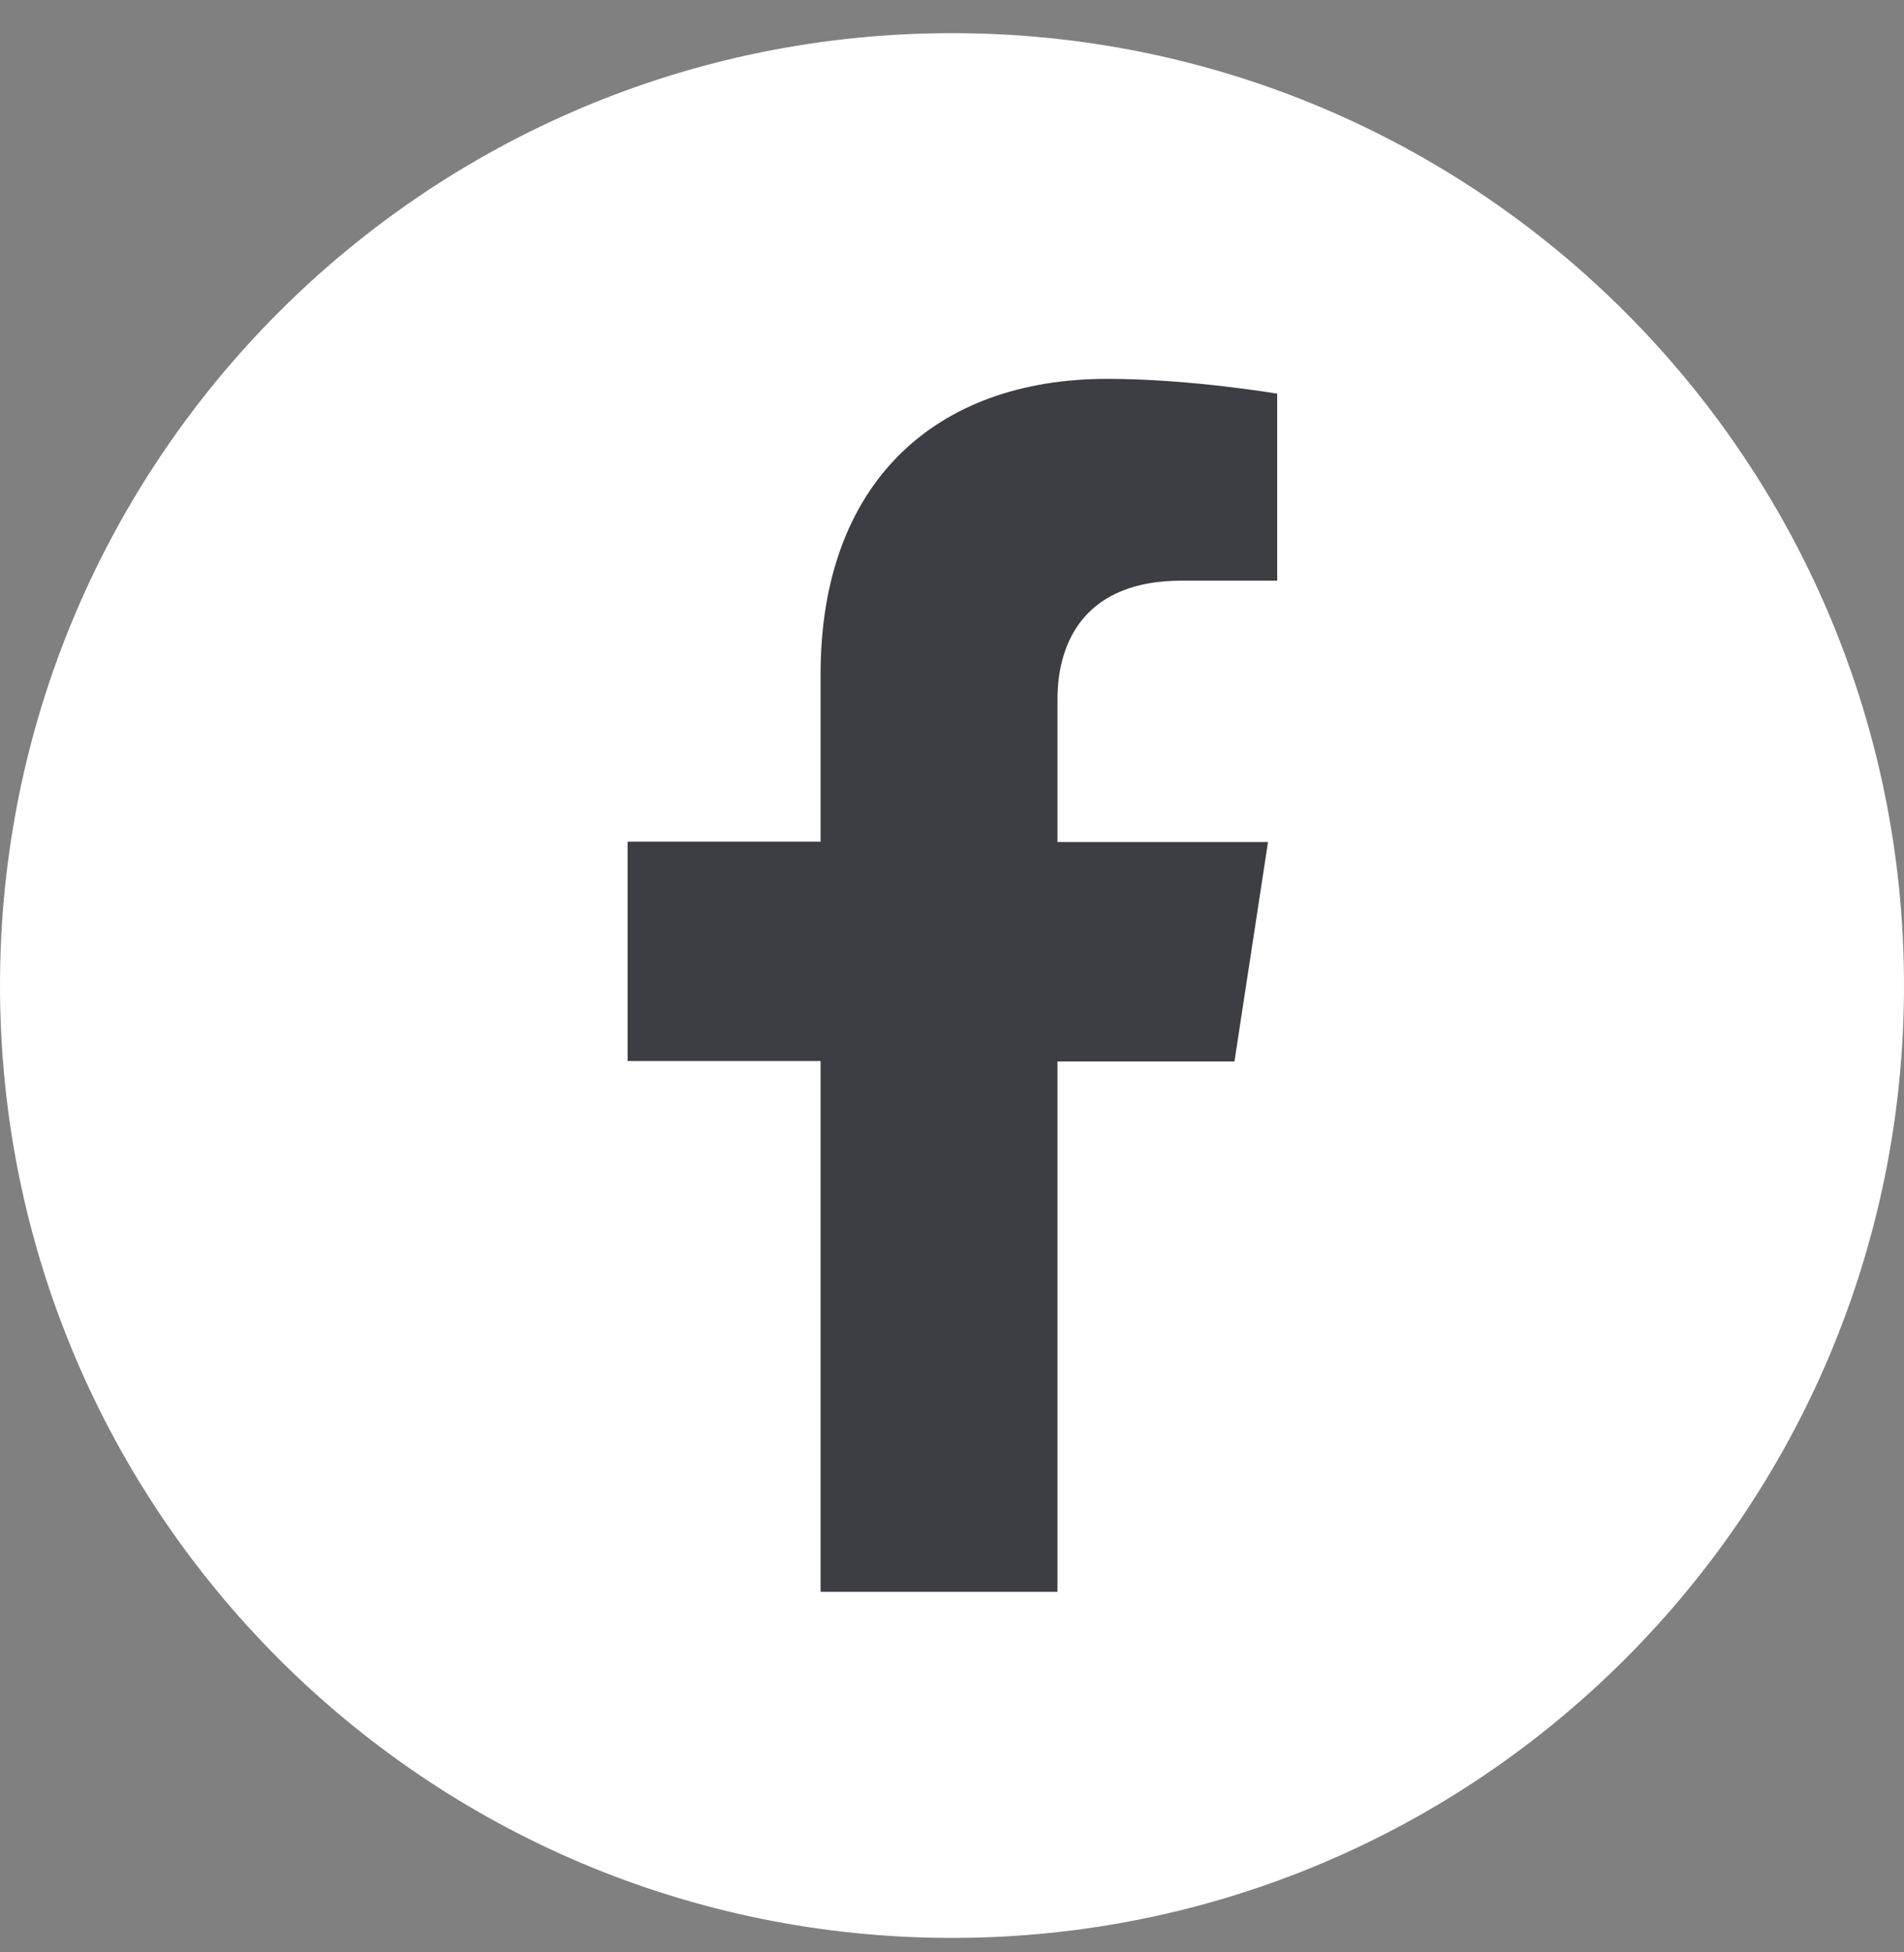
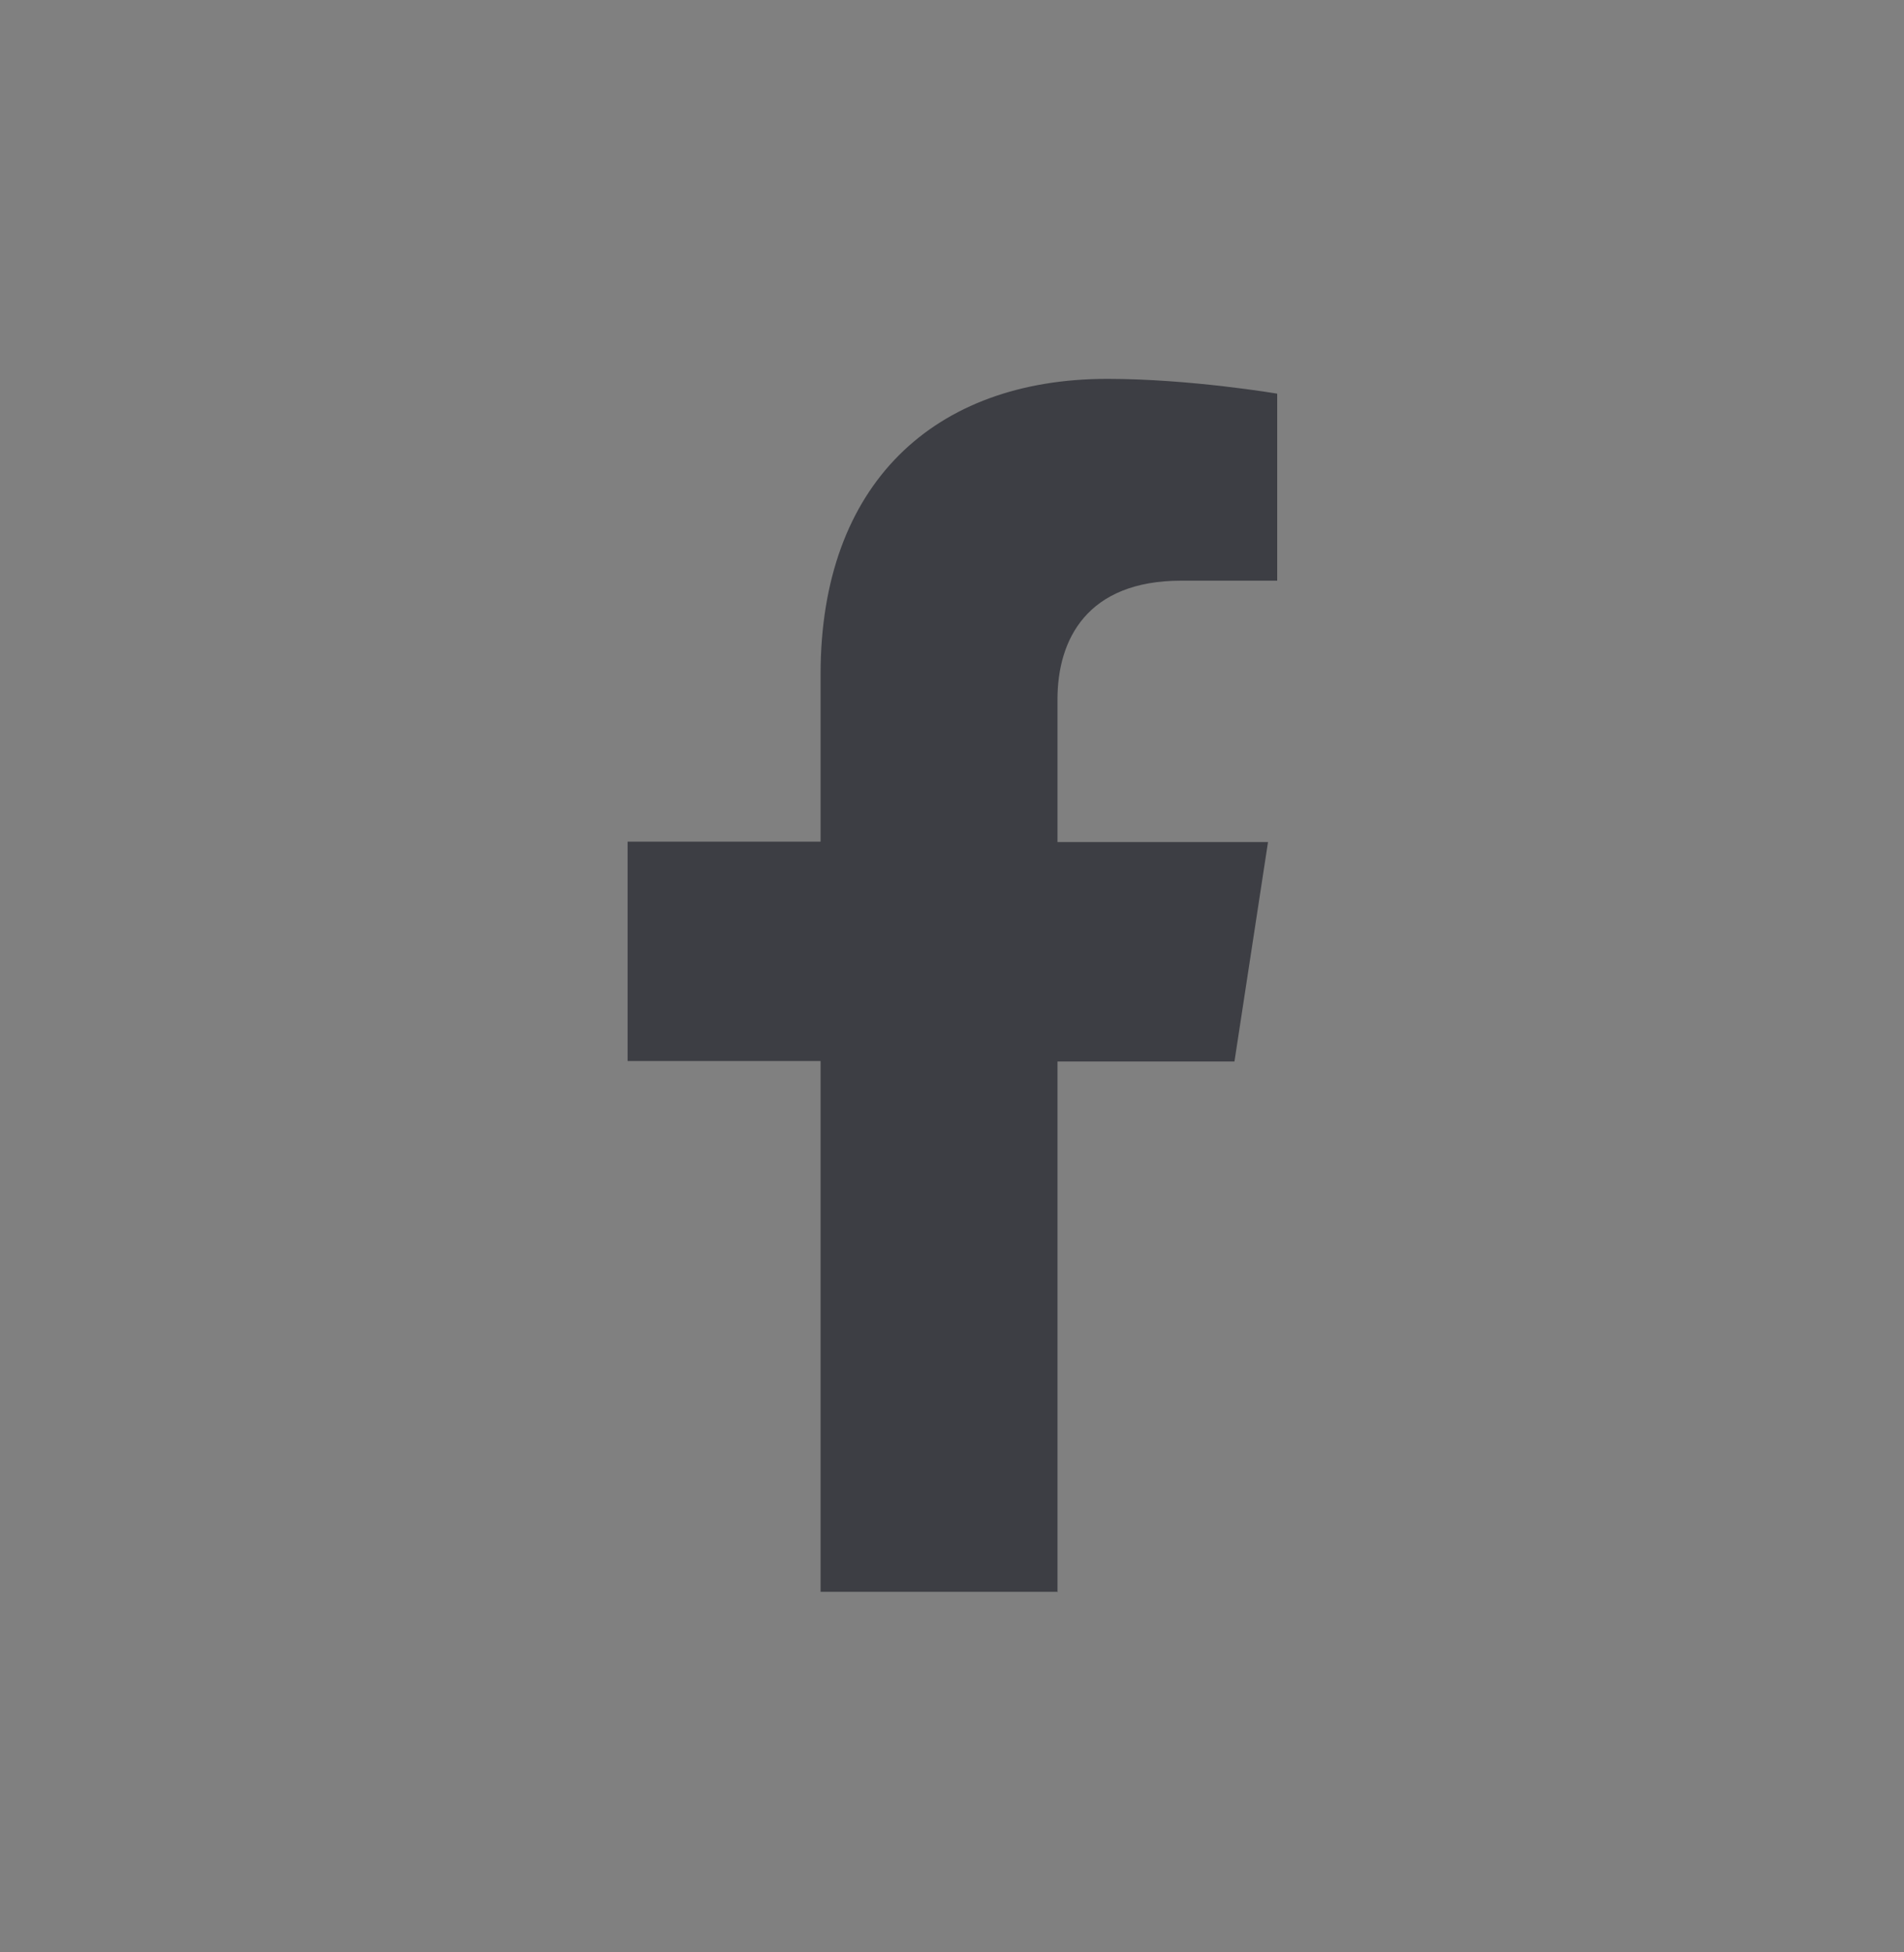
<svg xmlns="http://www.w3.org/2000/svg" width="40" height="41" viewBox="0 0 40 41" fill="none">
  <rect x="0" y="0" width="40" height="41" fill="#808080" stroke="none" />
  <g clip-path="url(#clip0_4044_3)">
-     <path d="M20 40.696C31.046 40.696 40 31.742 40 20.696C40 9.651 31.046 0.696 20 0.696C8.954 0.696 0 9.651 0 20.696C0 31.742 8.954 40.696 20 40.696Z" fill="white" />
    <path d="M22.216 33.437V22.291H25.934L26.639 17.683H22.216V14.687C22.216 13.428 22.837 12.194 24.818 12.194H26.832V8.267C26.832 8.267 25.003 7.956 23.265 7.956C19.623 7.956 17.239 10.163 17.239 14.158V17.675H13.185V22.282H17.239V33.428H22.225L22.216 33.437Z" fill="#3D3E44" />
  </g>
  <defs>
    <clipPath id="clip0_4044_3">
      <rect width="40" height="40" fill="white" transform="translate(0 0.696)" />
    </clipPath>
  </defs>
</svg>